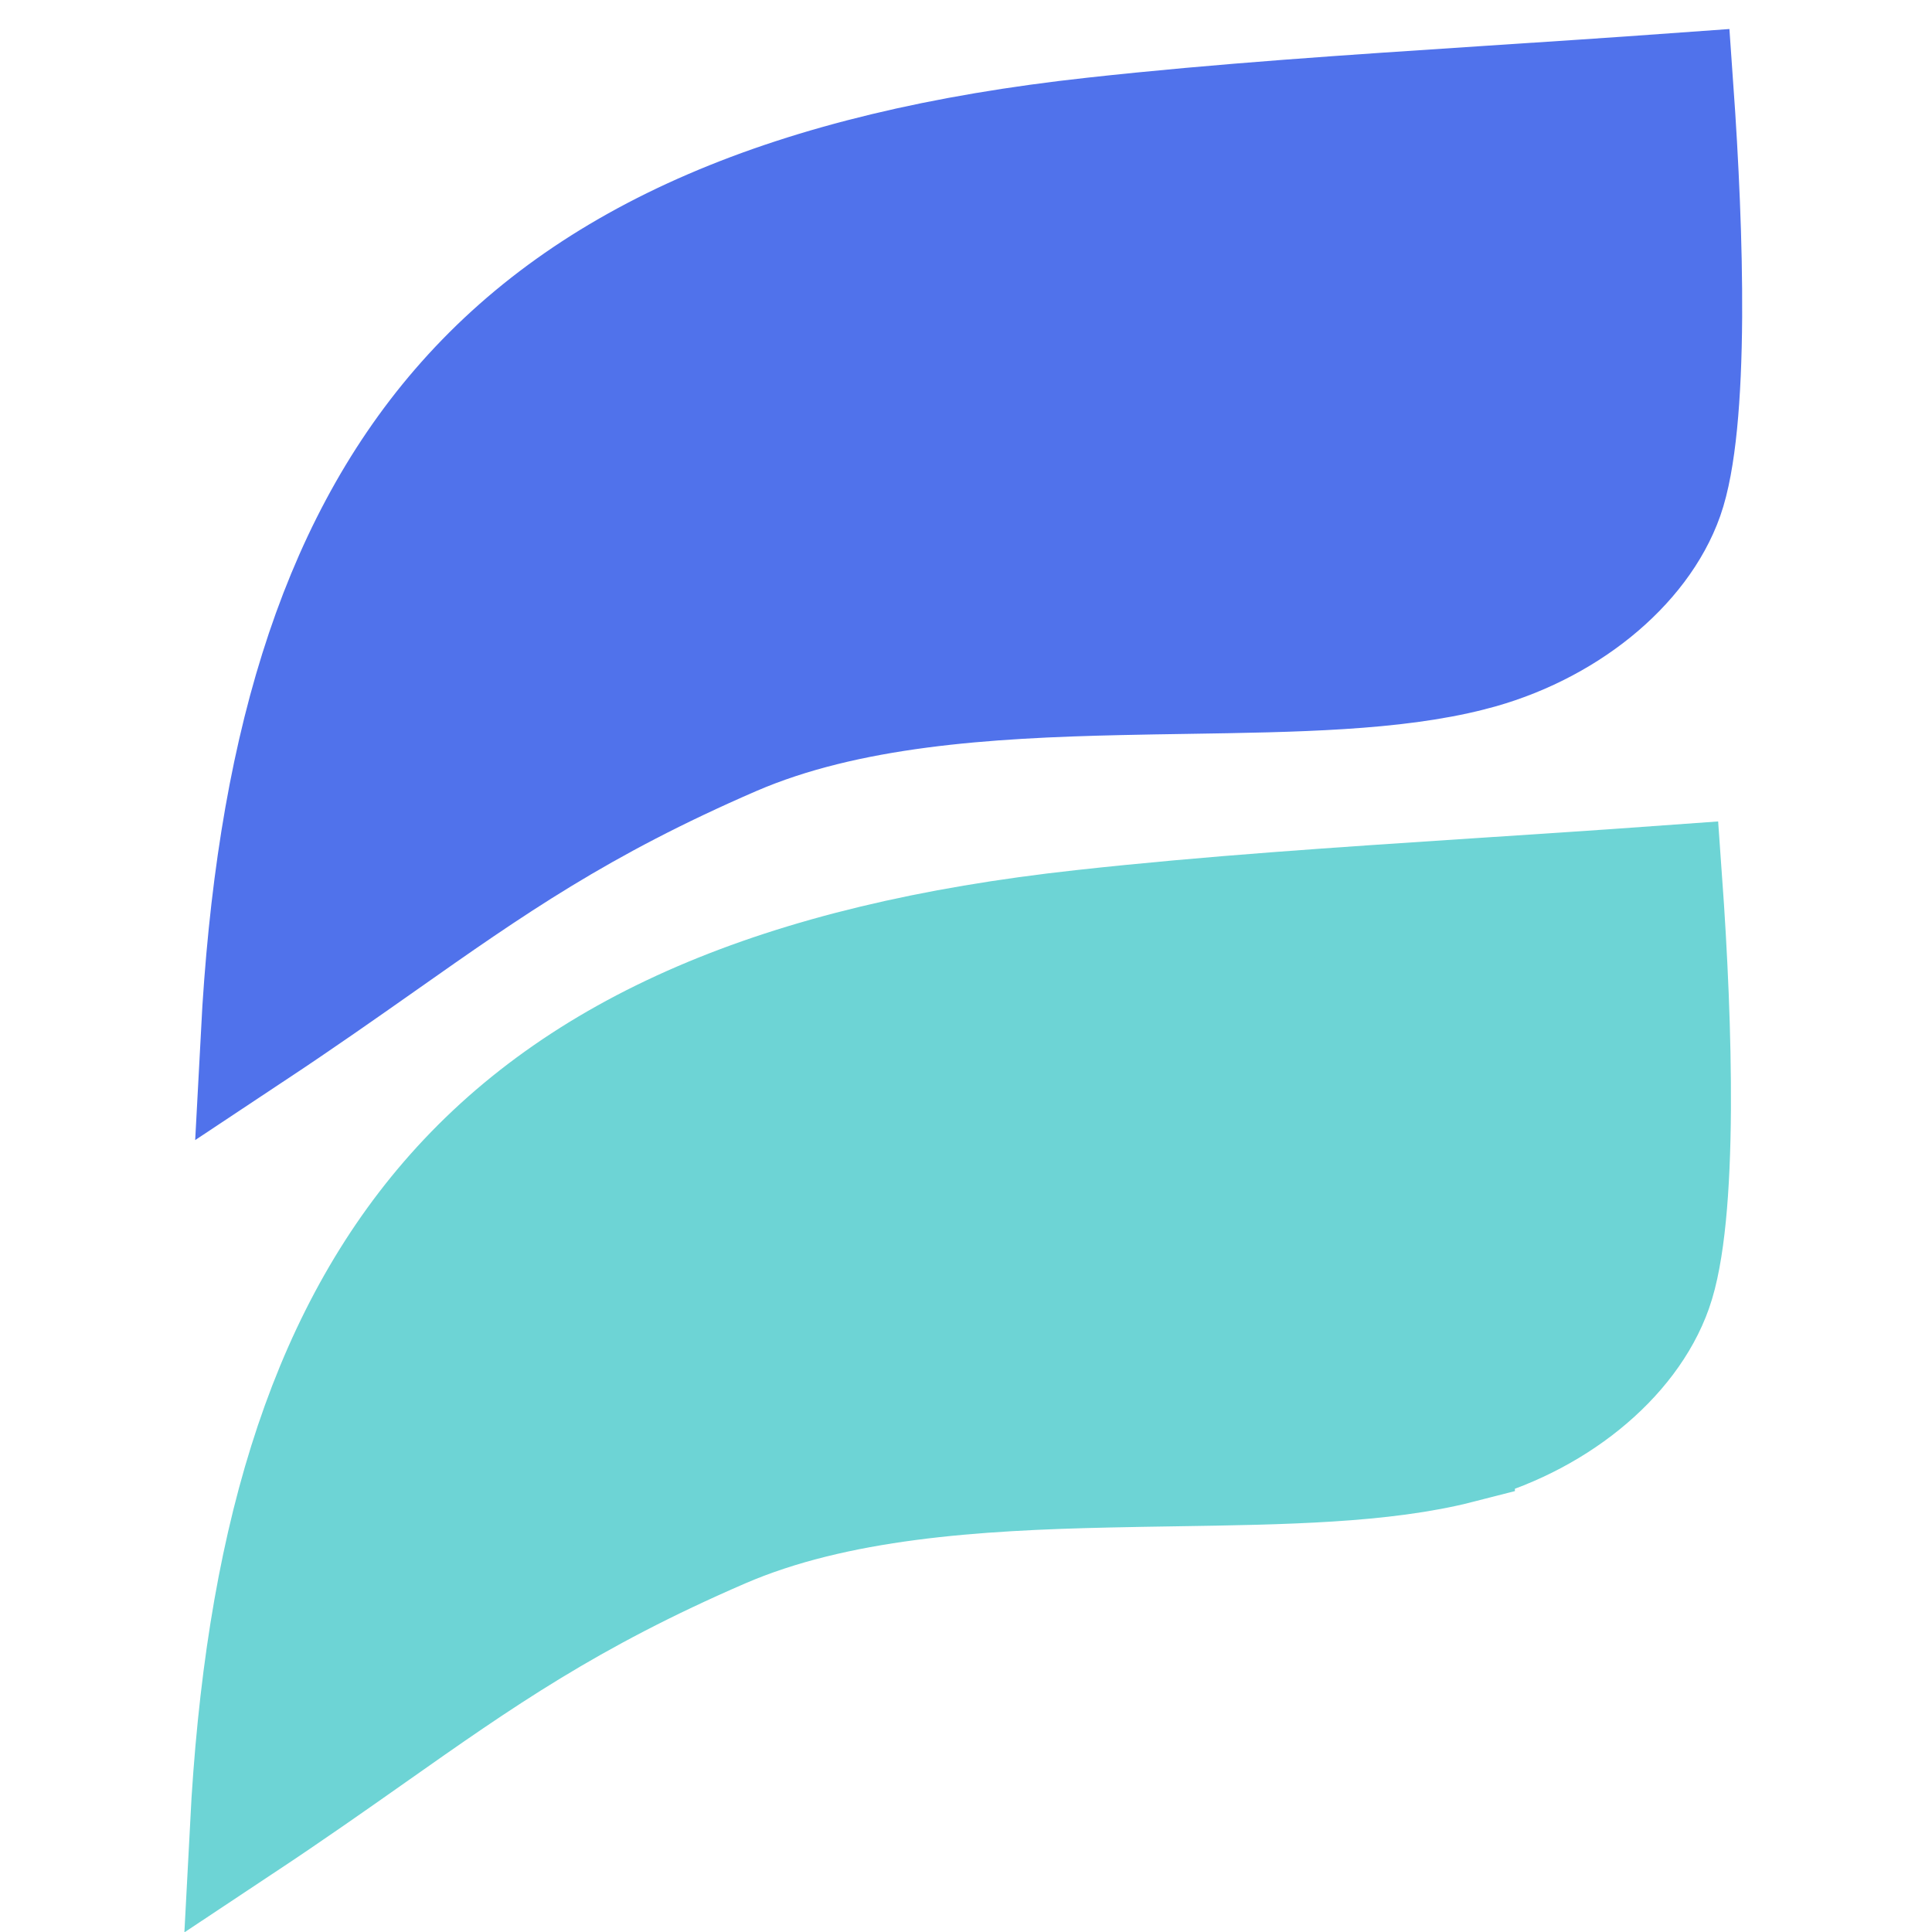
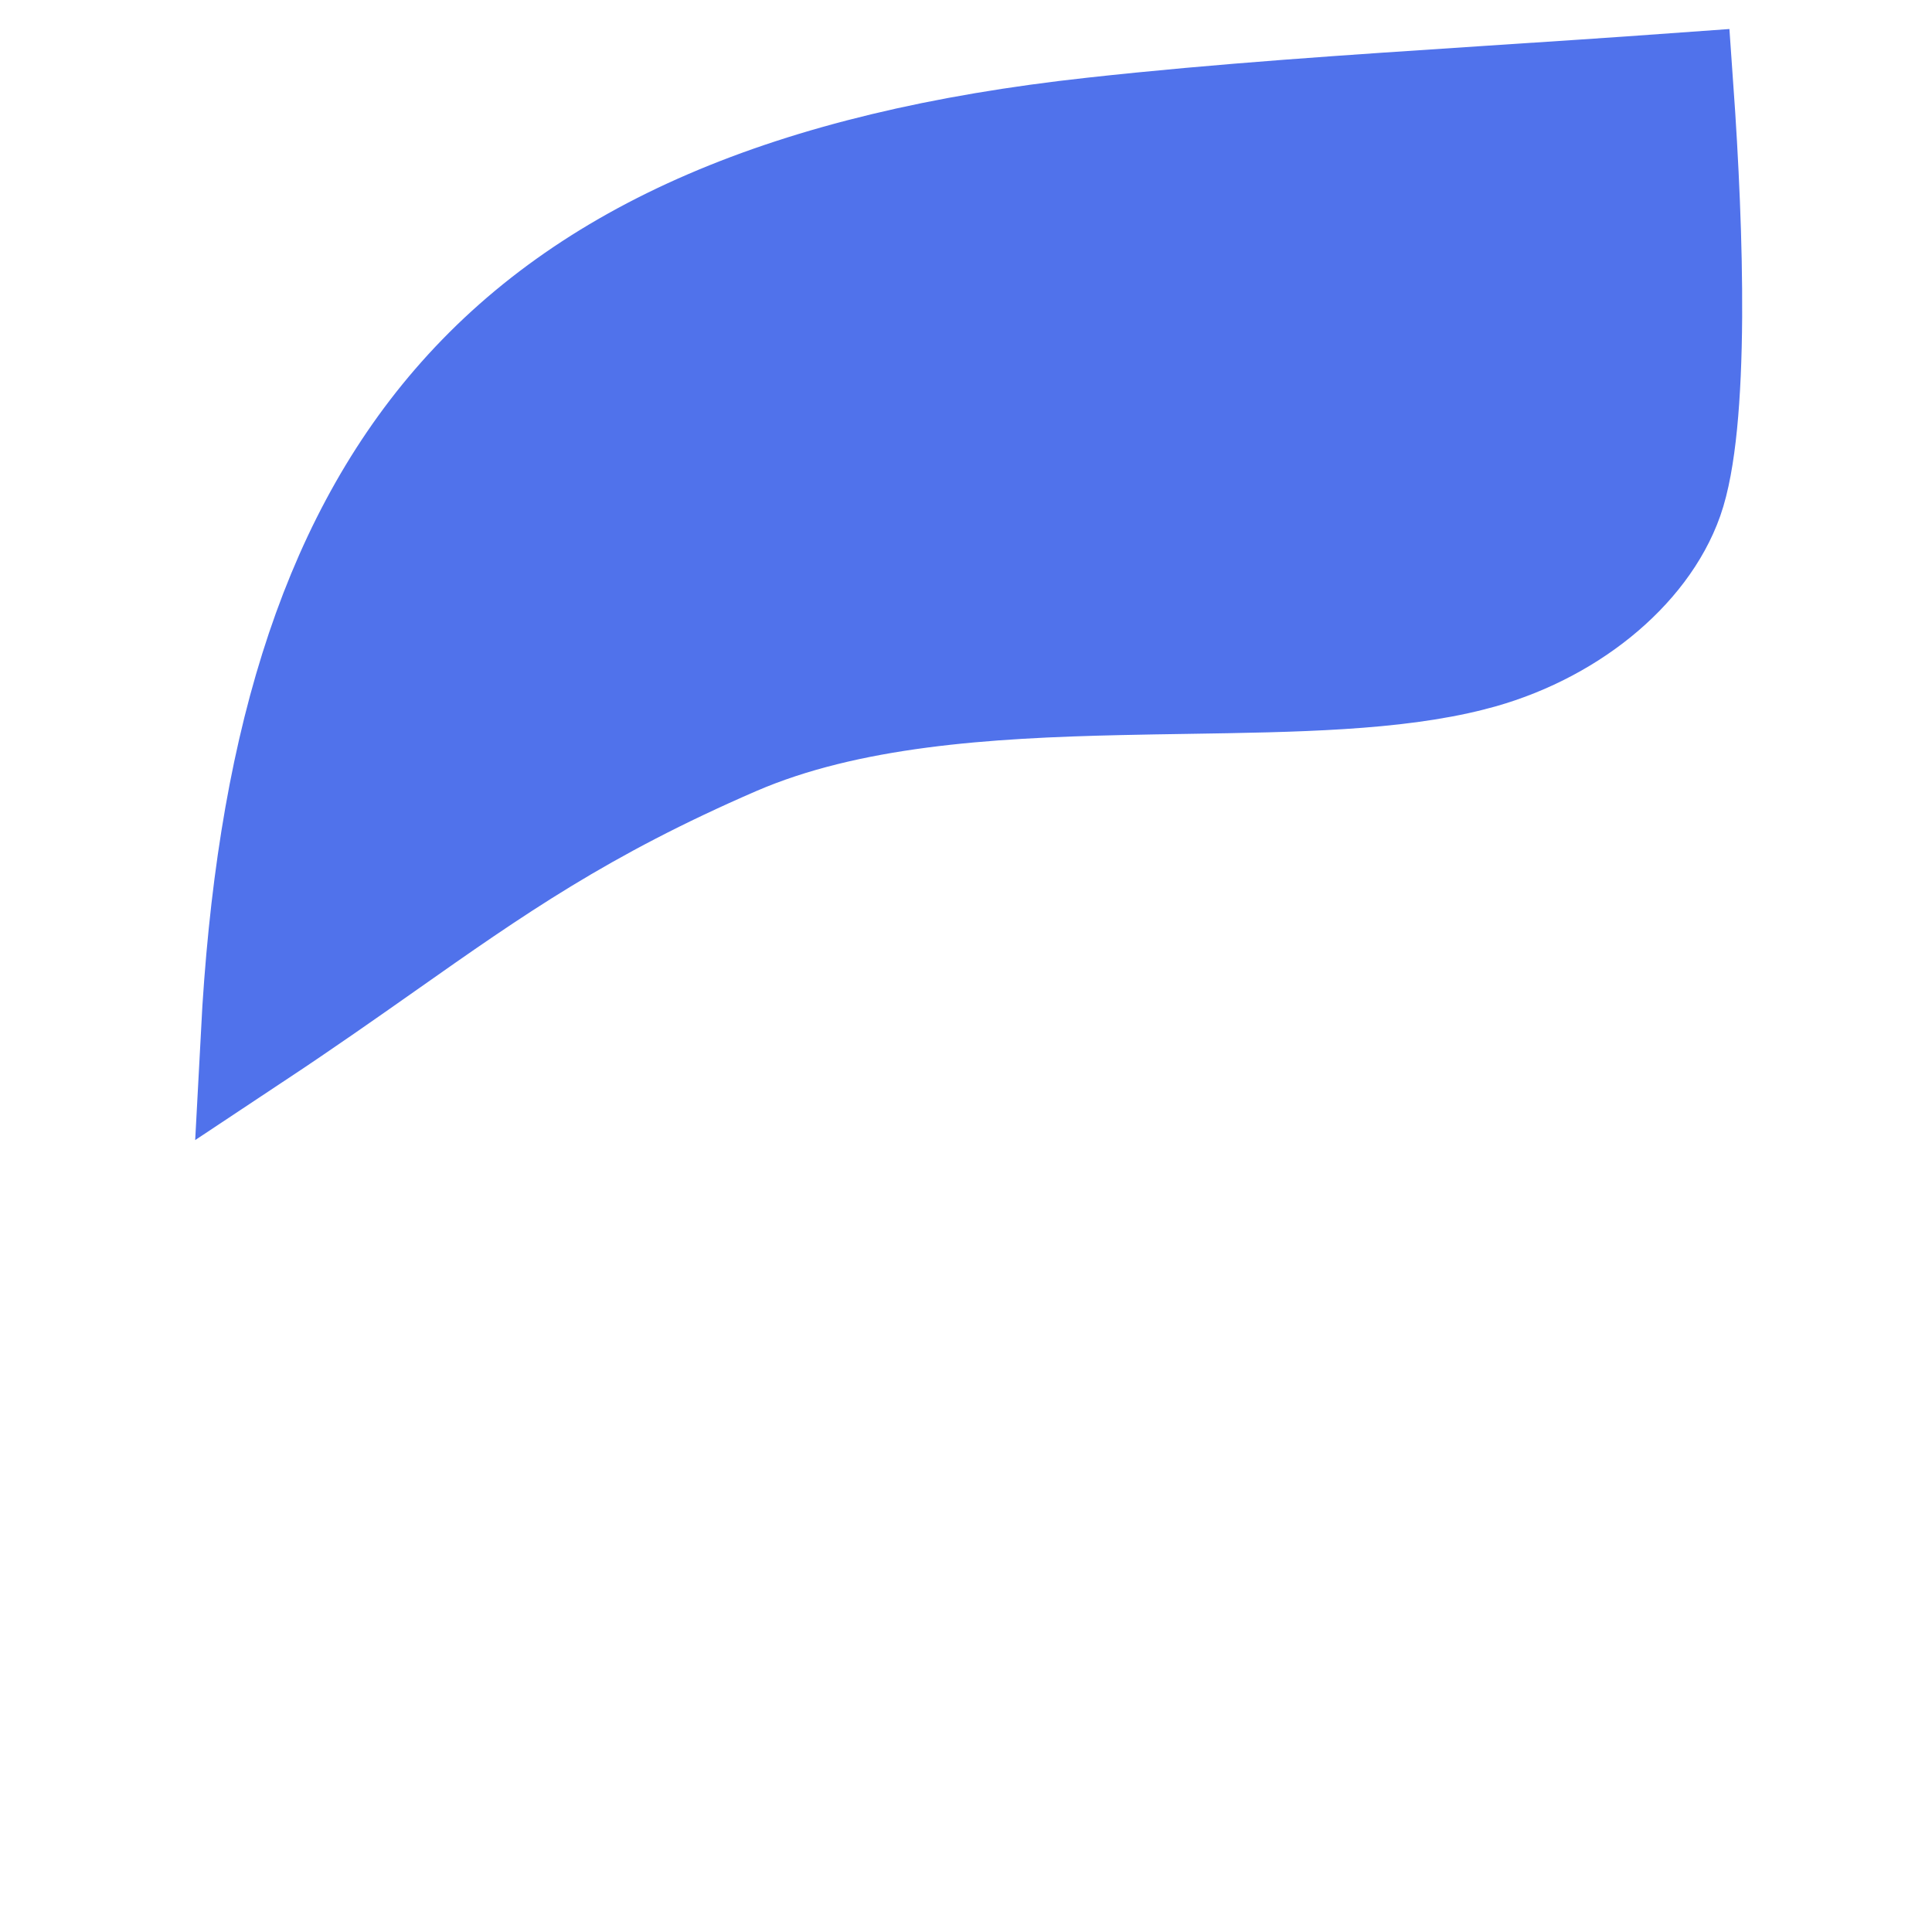
<svg xmlns="http://www.w3.org/2000/svg" width="32" height="32" viewBox="0 0 32 32" fill="none">
  <g clip-path="url(#clip0_9578_11643)">
    <path d="M4.226 17.144C4.469 12.521 5.481 9.112 7.552 6.709C9.714 4.201 13.079 2.732 18.107 2.182C20.23 1.948 22.36 1.809 24.669 1.657C25.677 1.591 26.719 1.523 27.81 1.444C27.899 2.702 27.962 4.049 27.955 5.247C27.947 6.565 27.853 7.653 27.643 8.248C27.227 9.426 25.943 10.476 24.377 10.874L24.376 10.874C23.1 11.202 21.45 11.227 19.653 11.255C19.288 11.261 18.916 11.266 18.541 11.275C16.353 11.324 14.045 11.465 12.171 12.275C9.63 13.375 8.165 14.405 6.362 15.674C5.715 16.129 5.025 16.614 4.226 17.144Z" fill="#5072EB" stroke="#5072EB" stroke-width="1.801" />
-     <path d="M4.046 30.267C4.286 25.645 5.297 22.237 7.367 19.834C9.528 17.326 12.893 15.857 17.922 15.307C20.044 15.073 22.174 14.934 24.483 14.782C25.491 14.716 26.533 14.648 27.624 14.569C27.714 15.826 27.776 17.174 27.769 18.372C27.761 19.69 27.668 20.777 27.457 21.373C27.042 22.551 25.758 23.601 24.191 23.998L24.191 23.999C22.914 24.327 21.264 24.352 19.468 24.38C19.102 24.386 18.73 24.391 18.355 24.4C16.167 24.448 13.859 24.59 11.985 25.4C9.447 26.498 7.988 27.525 6.191 28.79C5.542 29.247 4.849 29.734 4.046 30.267Z" fill="#6DD4D5" stroke="#6DD4D5" stroke-width="1.801" />
  </g>
  <defs>
    <clipPath id="clip0_9578_11643">
      <rect width="32" height="32" fill="white" />
    </clipPath>
  </defs>
</svg>